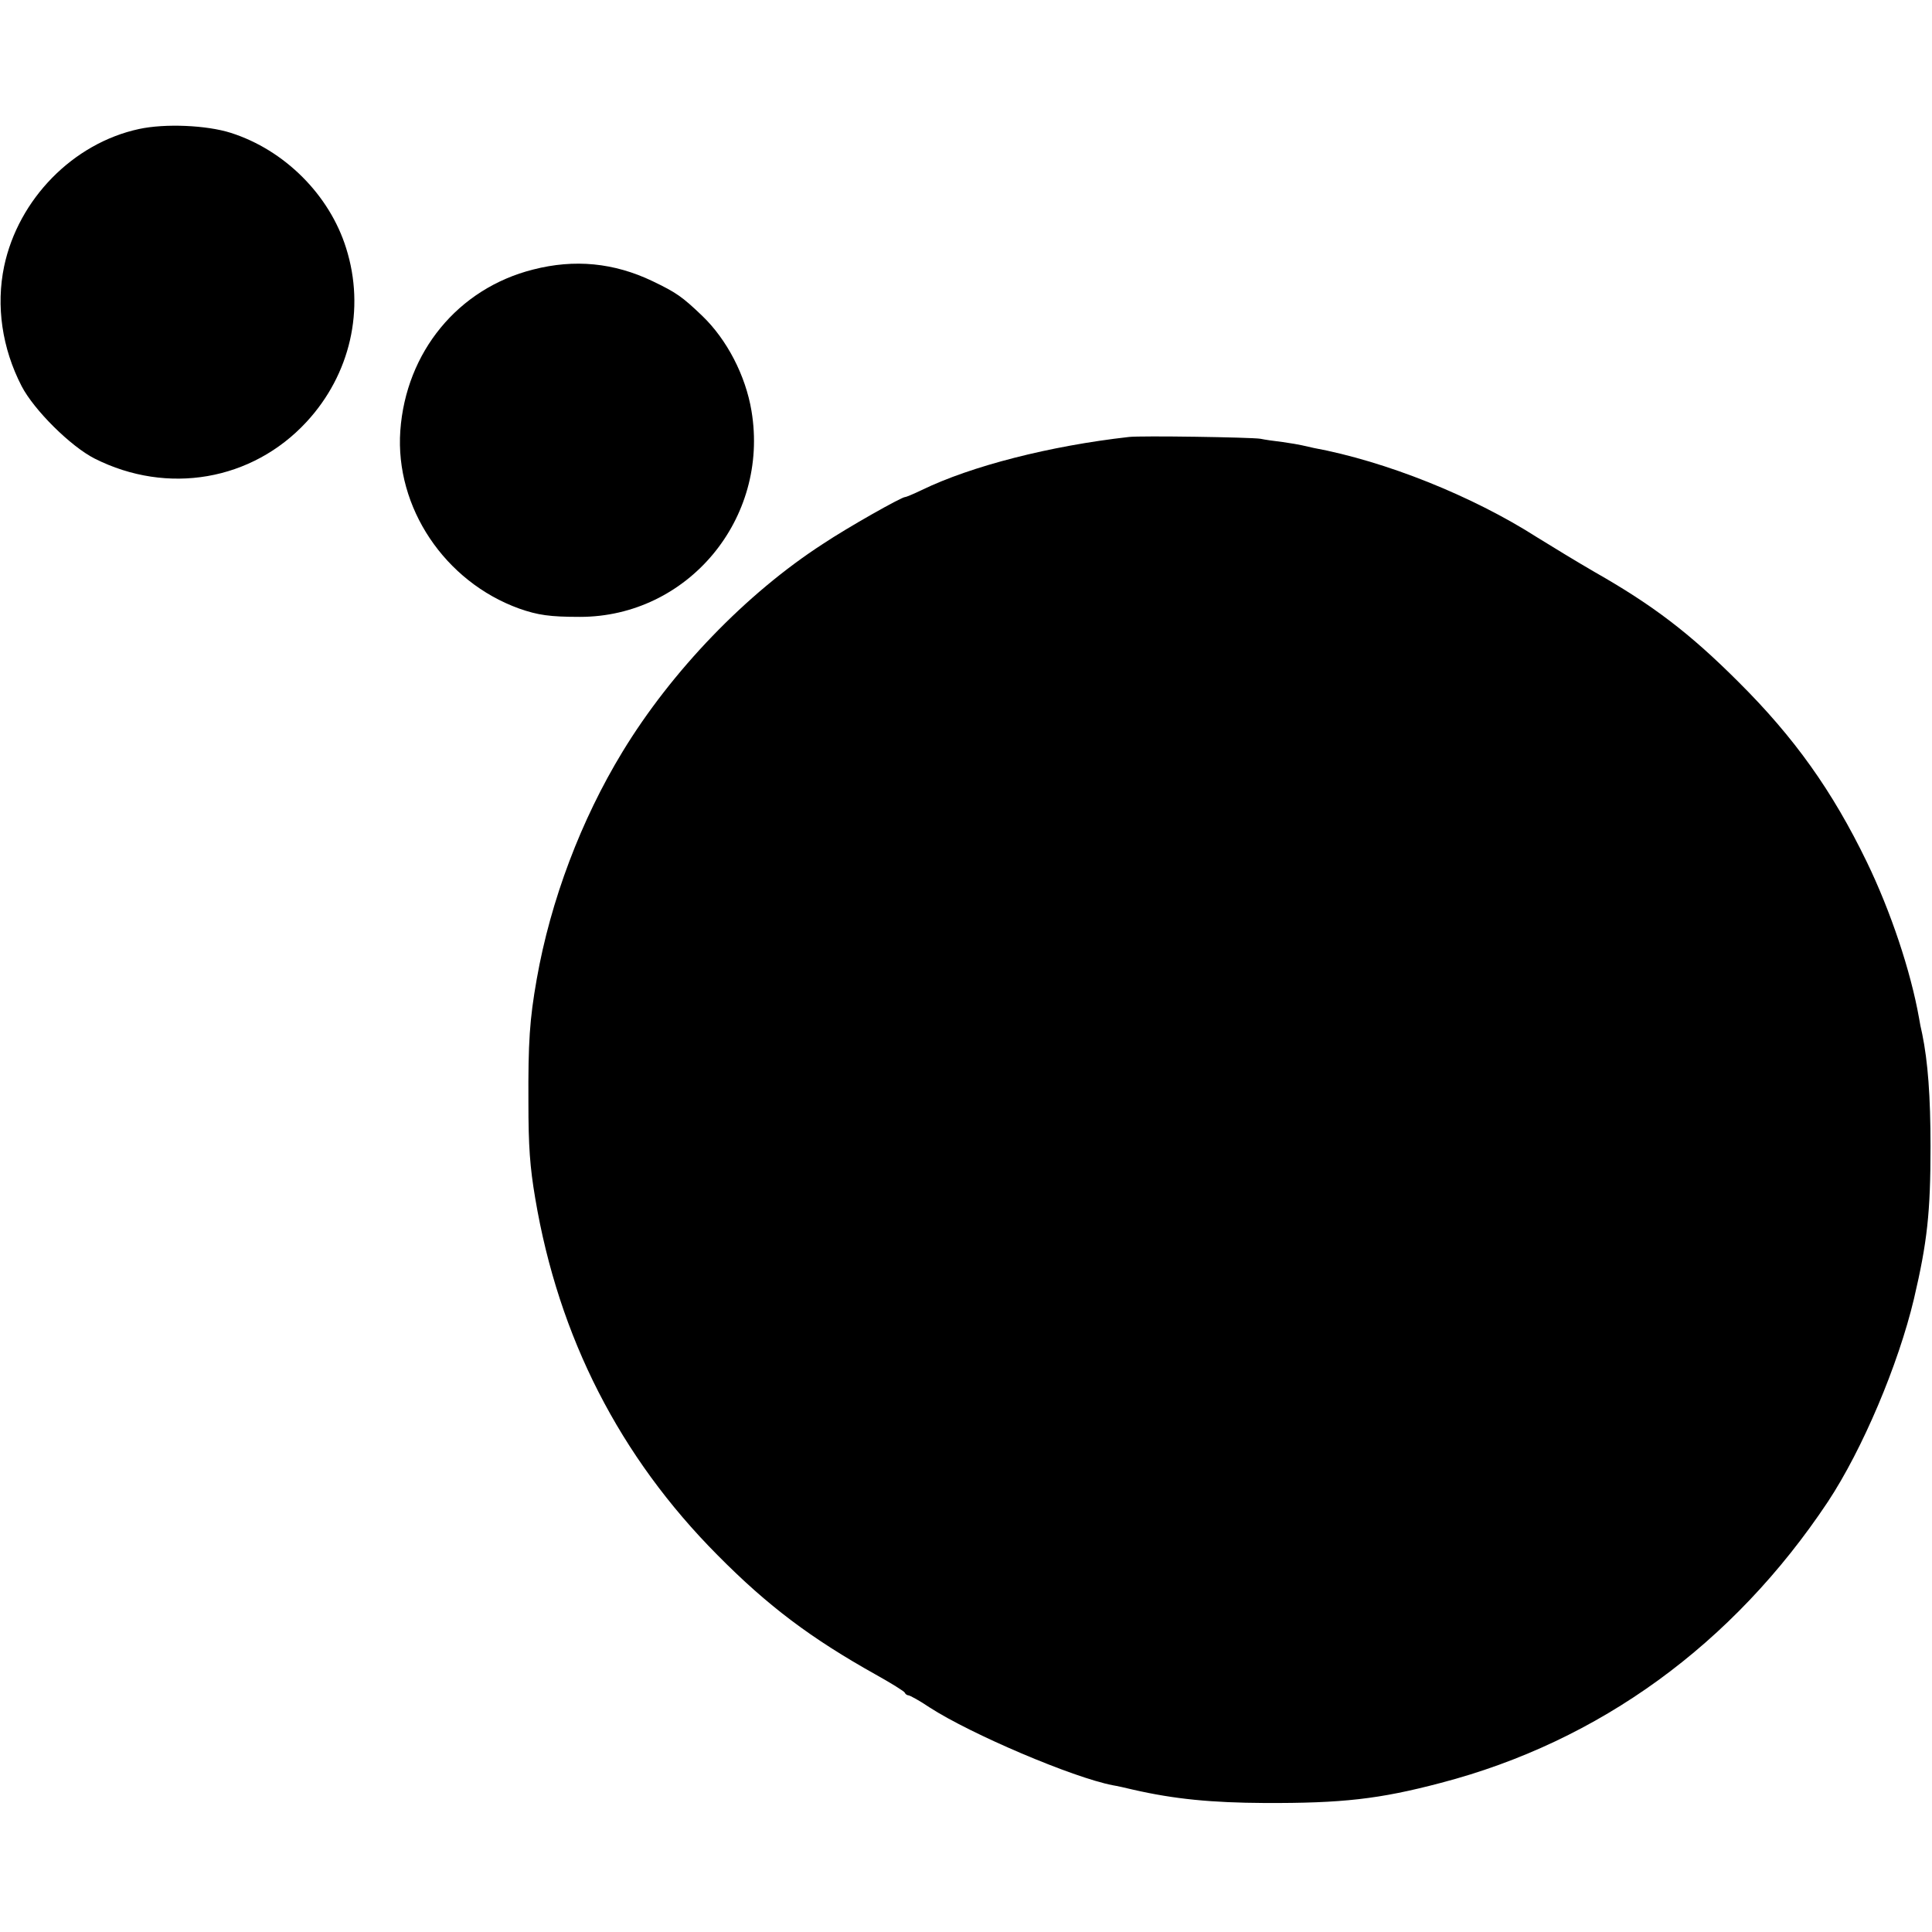
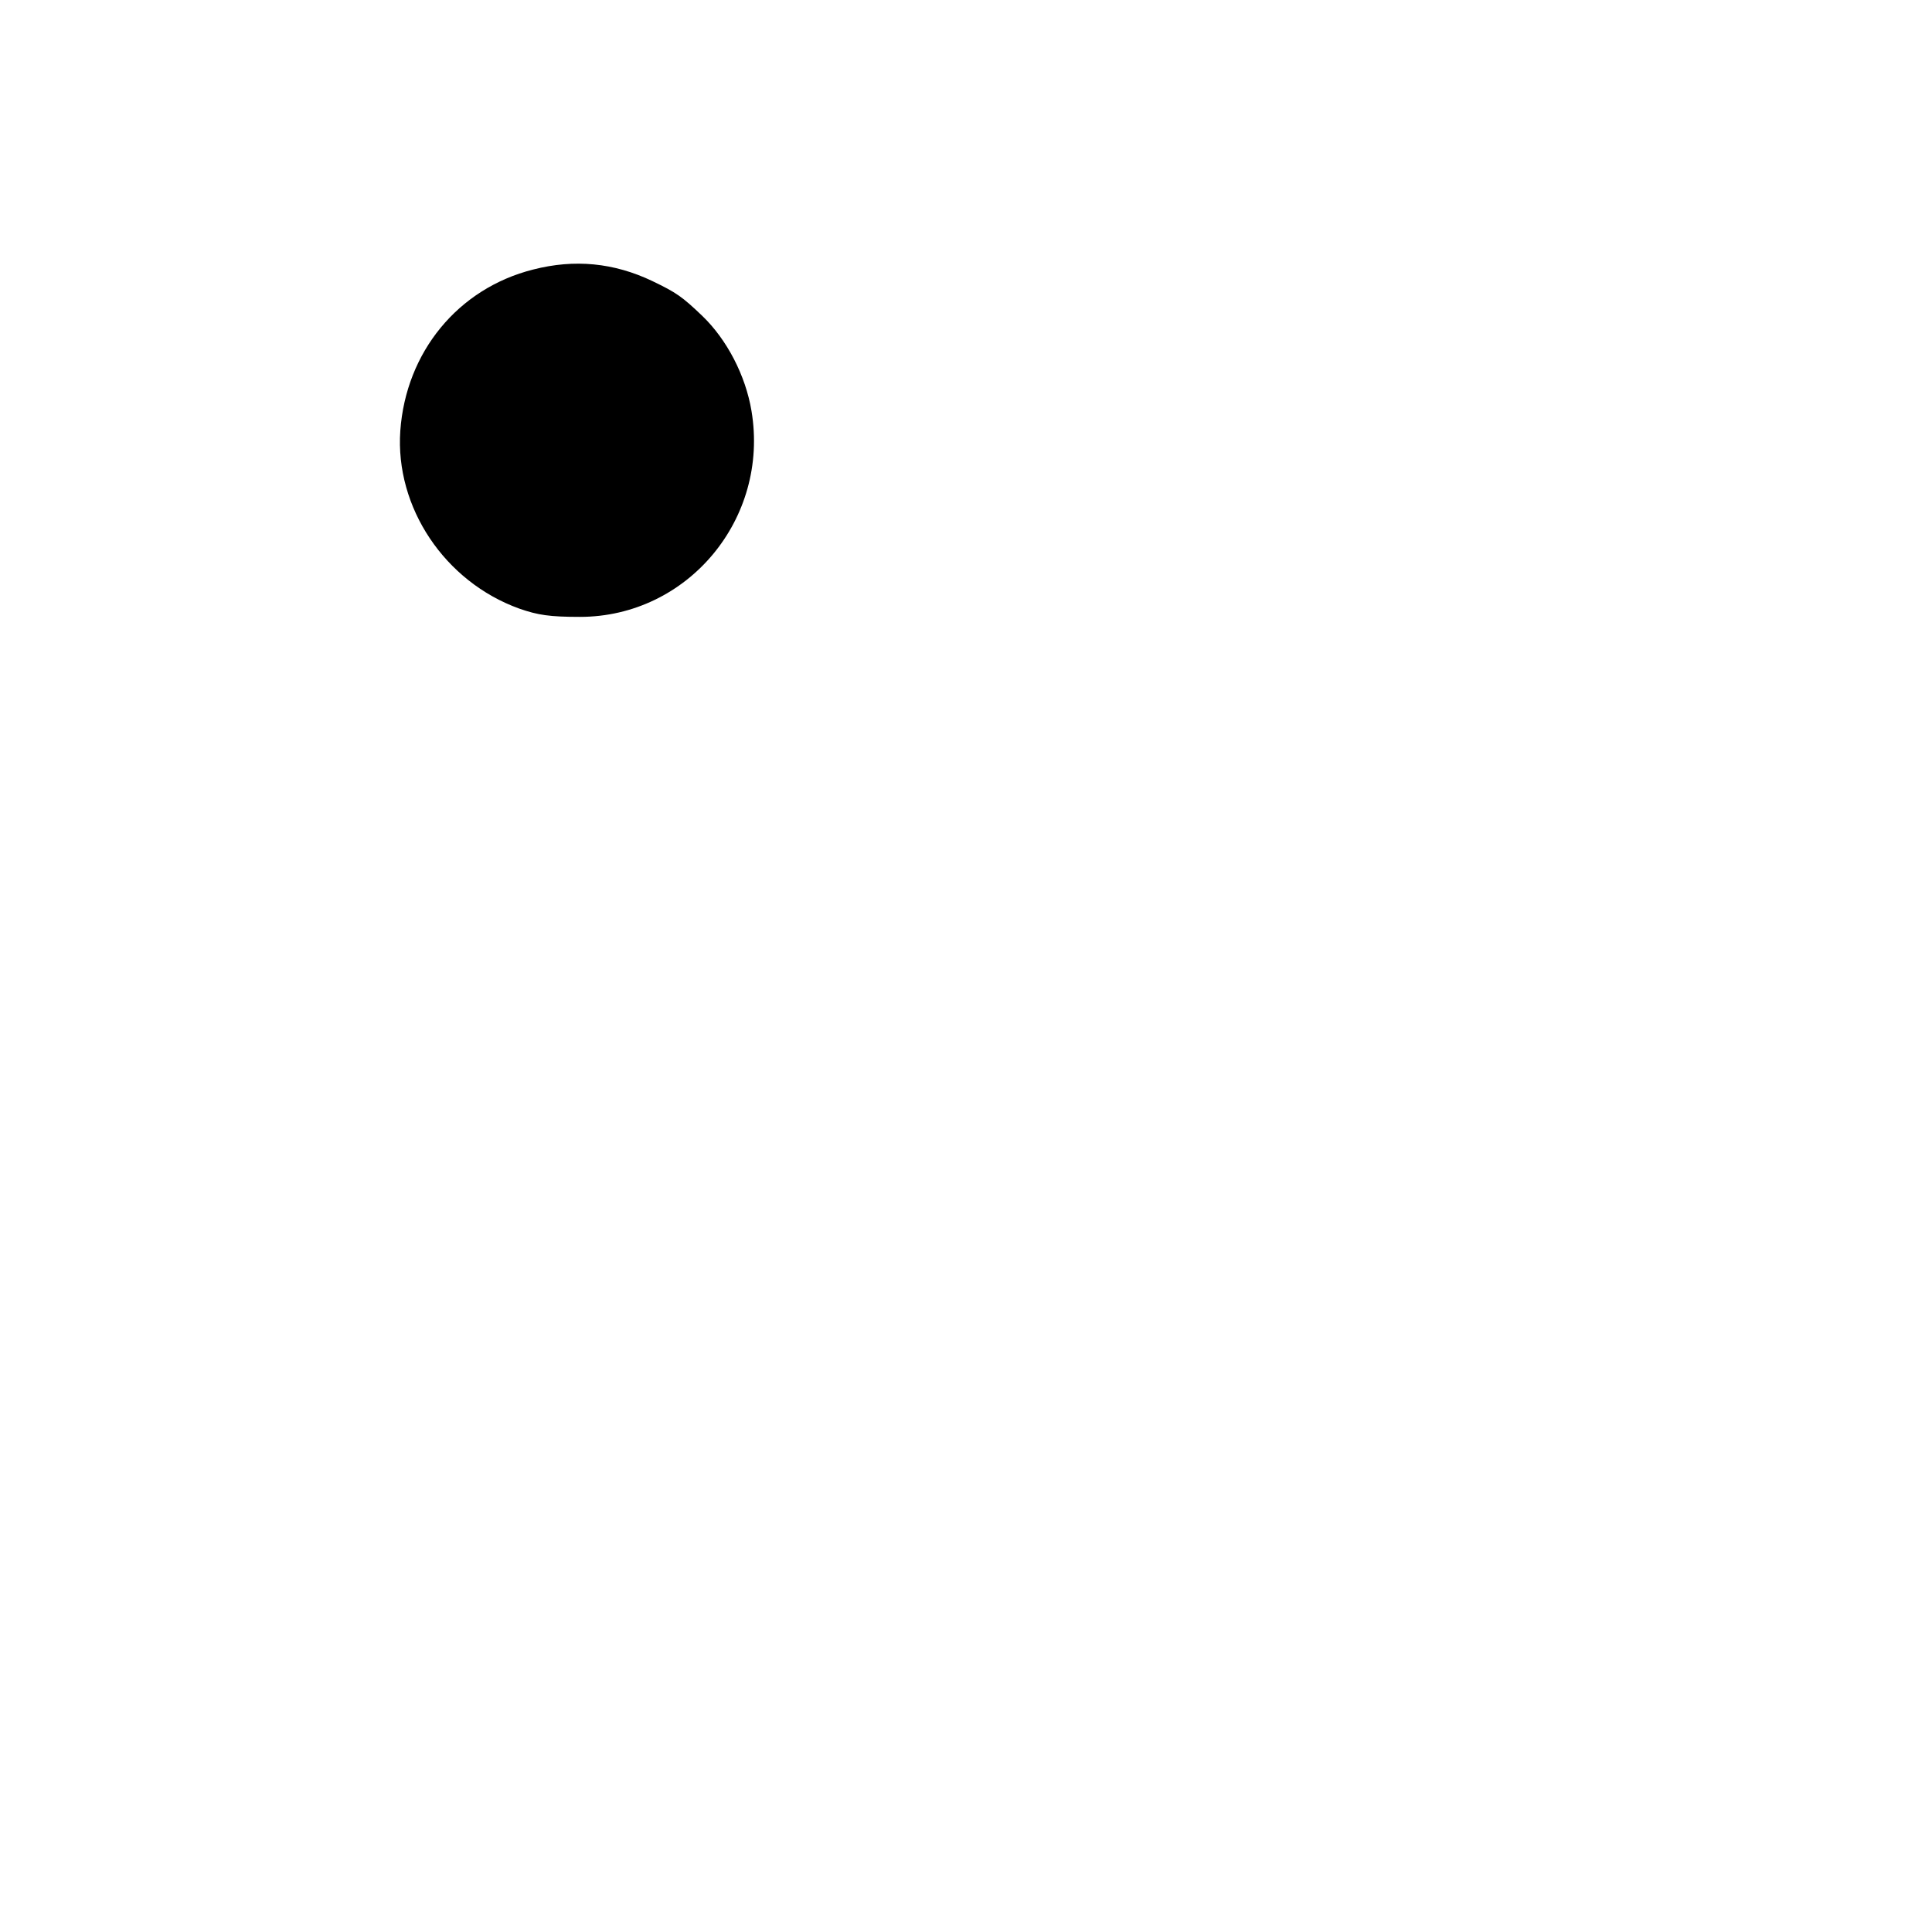
<svg xmlns="http://www.w3.org/2000/svg" version="1.0" width="653pt" height="653pt" viewBox="0 0 653 653" preserveAspectRatio="xMidYMid meet">
  <g transform="translate(0,653) scale(0.1,-0.1)" fill="#000000" stroke="none">
-     <path d="M470 6094 c-223 -48 -408 -237 -456 -464 -28 -134 -7 -277 59 -405 42 -81 166 -204 247 -245 246 -124 532 -75 716 124 148 160 199 381 134 587 -56 180 -208 332 -390 390 -82 26 -222 32 -310 13z" />
    <path d="M1802 5619 c-254 -64 -430 -279 -449 -545 -18 -259 150 -510 402 -601 63 -22 103 -28 205 -28 364 0 641 331 580 696 -20 120 -83 241 -166 321 -69 66 -88 79 -169 118 -130 62 -263 75 -403 39z" />
-     <path d="M3815 5053 c-266 -30 -532 -98 -699 -179 -27 -13 -53 -24 -57 -24 -12 0 -193 -102 -277 -158 -260 -168 -512 -430 -678 -703 -140 -230 -243 -502 -290 -769 -24 -136 -29 -213 -28 -415 0 -149 5 -219 23 -325 79 -470 286 -874 616 -1206 171 -173 317 -282 535 -404 52 -29 97 -57 98 -61 2 -5 8 -9 12 -9 5 0 38 -18 72 -41 139 -90 484 -237 619 -263 13 -2 44 -9 69 -15 140 -32 265 -44 445 -45 261 -1 387 13 595 68 536 140 988 469 1308 950 117 177 238 463 291 686 45 192 56 292 56 515 0 170 -9 287 -28 380 -4 17 -9 41 -11 55 -28 157 -95 359 -177 528 -116 239 -244 419 -433 607 -165 165 -290 260 -487 372 -57 33 -144 86 -194 117 -219 140 -512 257 -755 302 -14 3 -32 7 -40 9 -8 2 -37 7 -65 11 -27 3 -61 8 -75 11 -31 5 -404 11 -445 6z" />
  </g>
</svg>